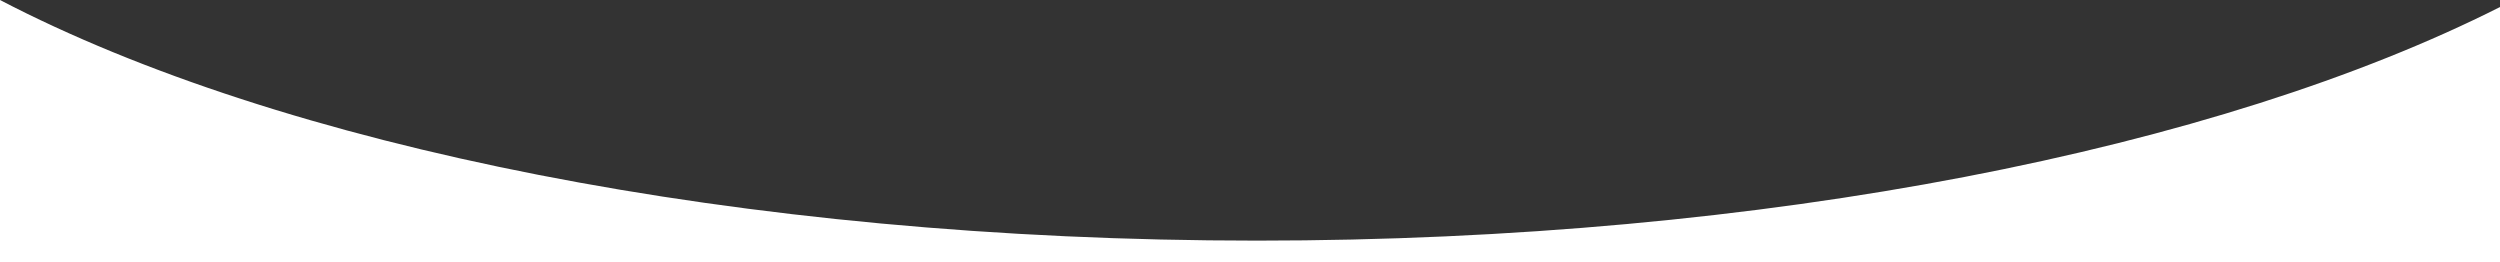
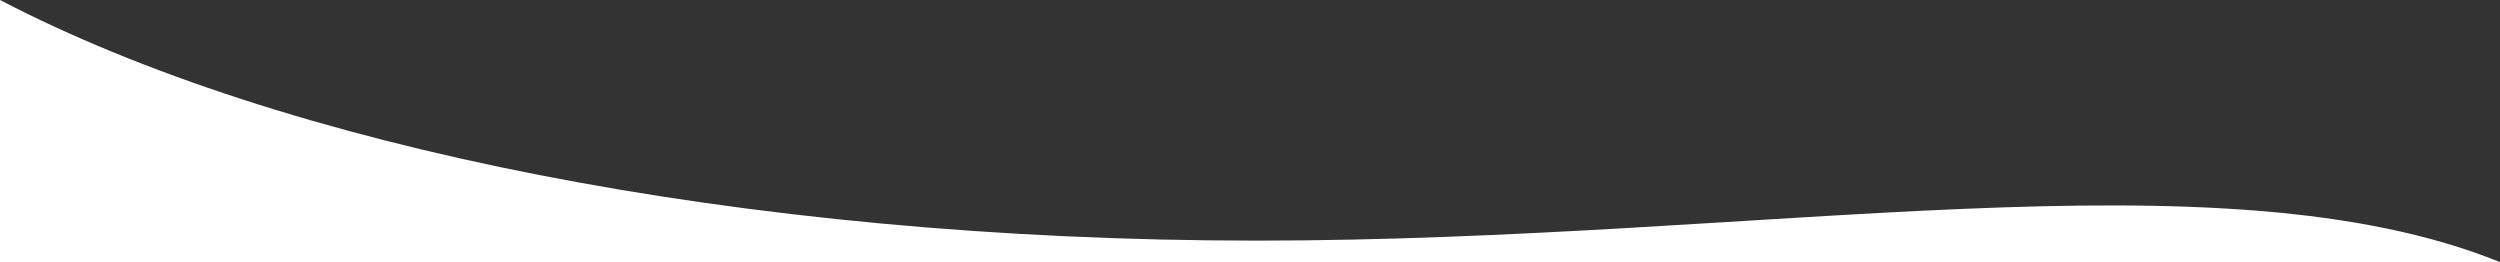
<svg xmlns="http://www.w3.org/2000/svg" viewBox="0 0 1162.62 121.88">
  <rect x="0" y="0" width="1162.62" height="121.88" fill="#333333" stroke="none" />
  <defs>
    <style>.cls-1{fill:#fff;}</style>
  </defs>
  <title>onda2</title>
  <g id="Camada_2" data-name="Camada 2">
    <g id="Camada_1-2" data-name="Camada 1">
-       <path class="cls-1" d="M584.5,111.9C343.29,111.9,129.91,67.72,0,0V121.88H1162.62V3.27C1032.17,69.14,821.8,111.9,584.5,111.9Z" />
+       <path class="cls-1" d="M584.5,111.9C343.29,111.9,129.91,67.72,0,0V121.88H1162.62C1032.17,69.14,821.8,111.9,584.5,111.9Z" />
    </g>
  </g>
</svg>